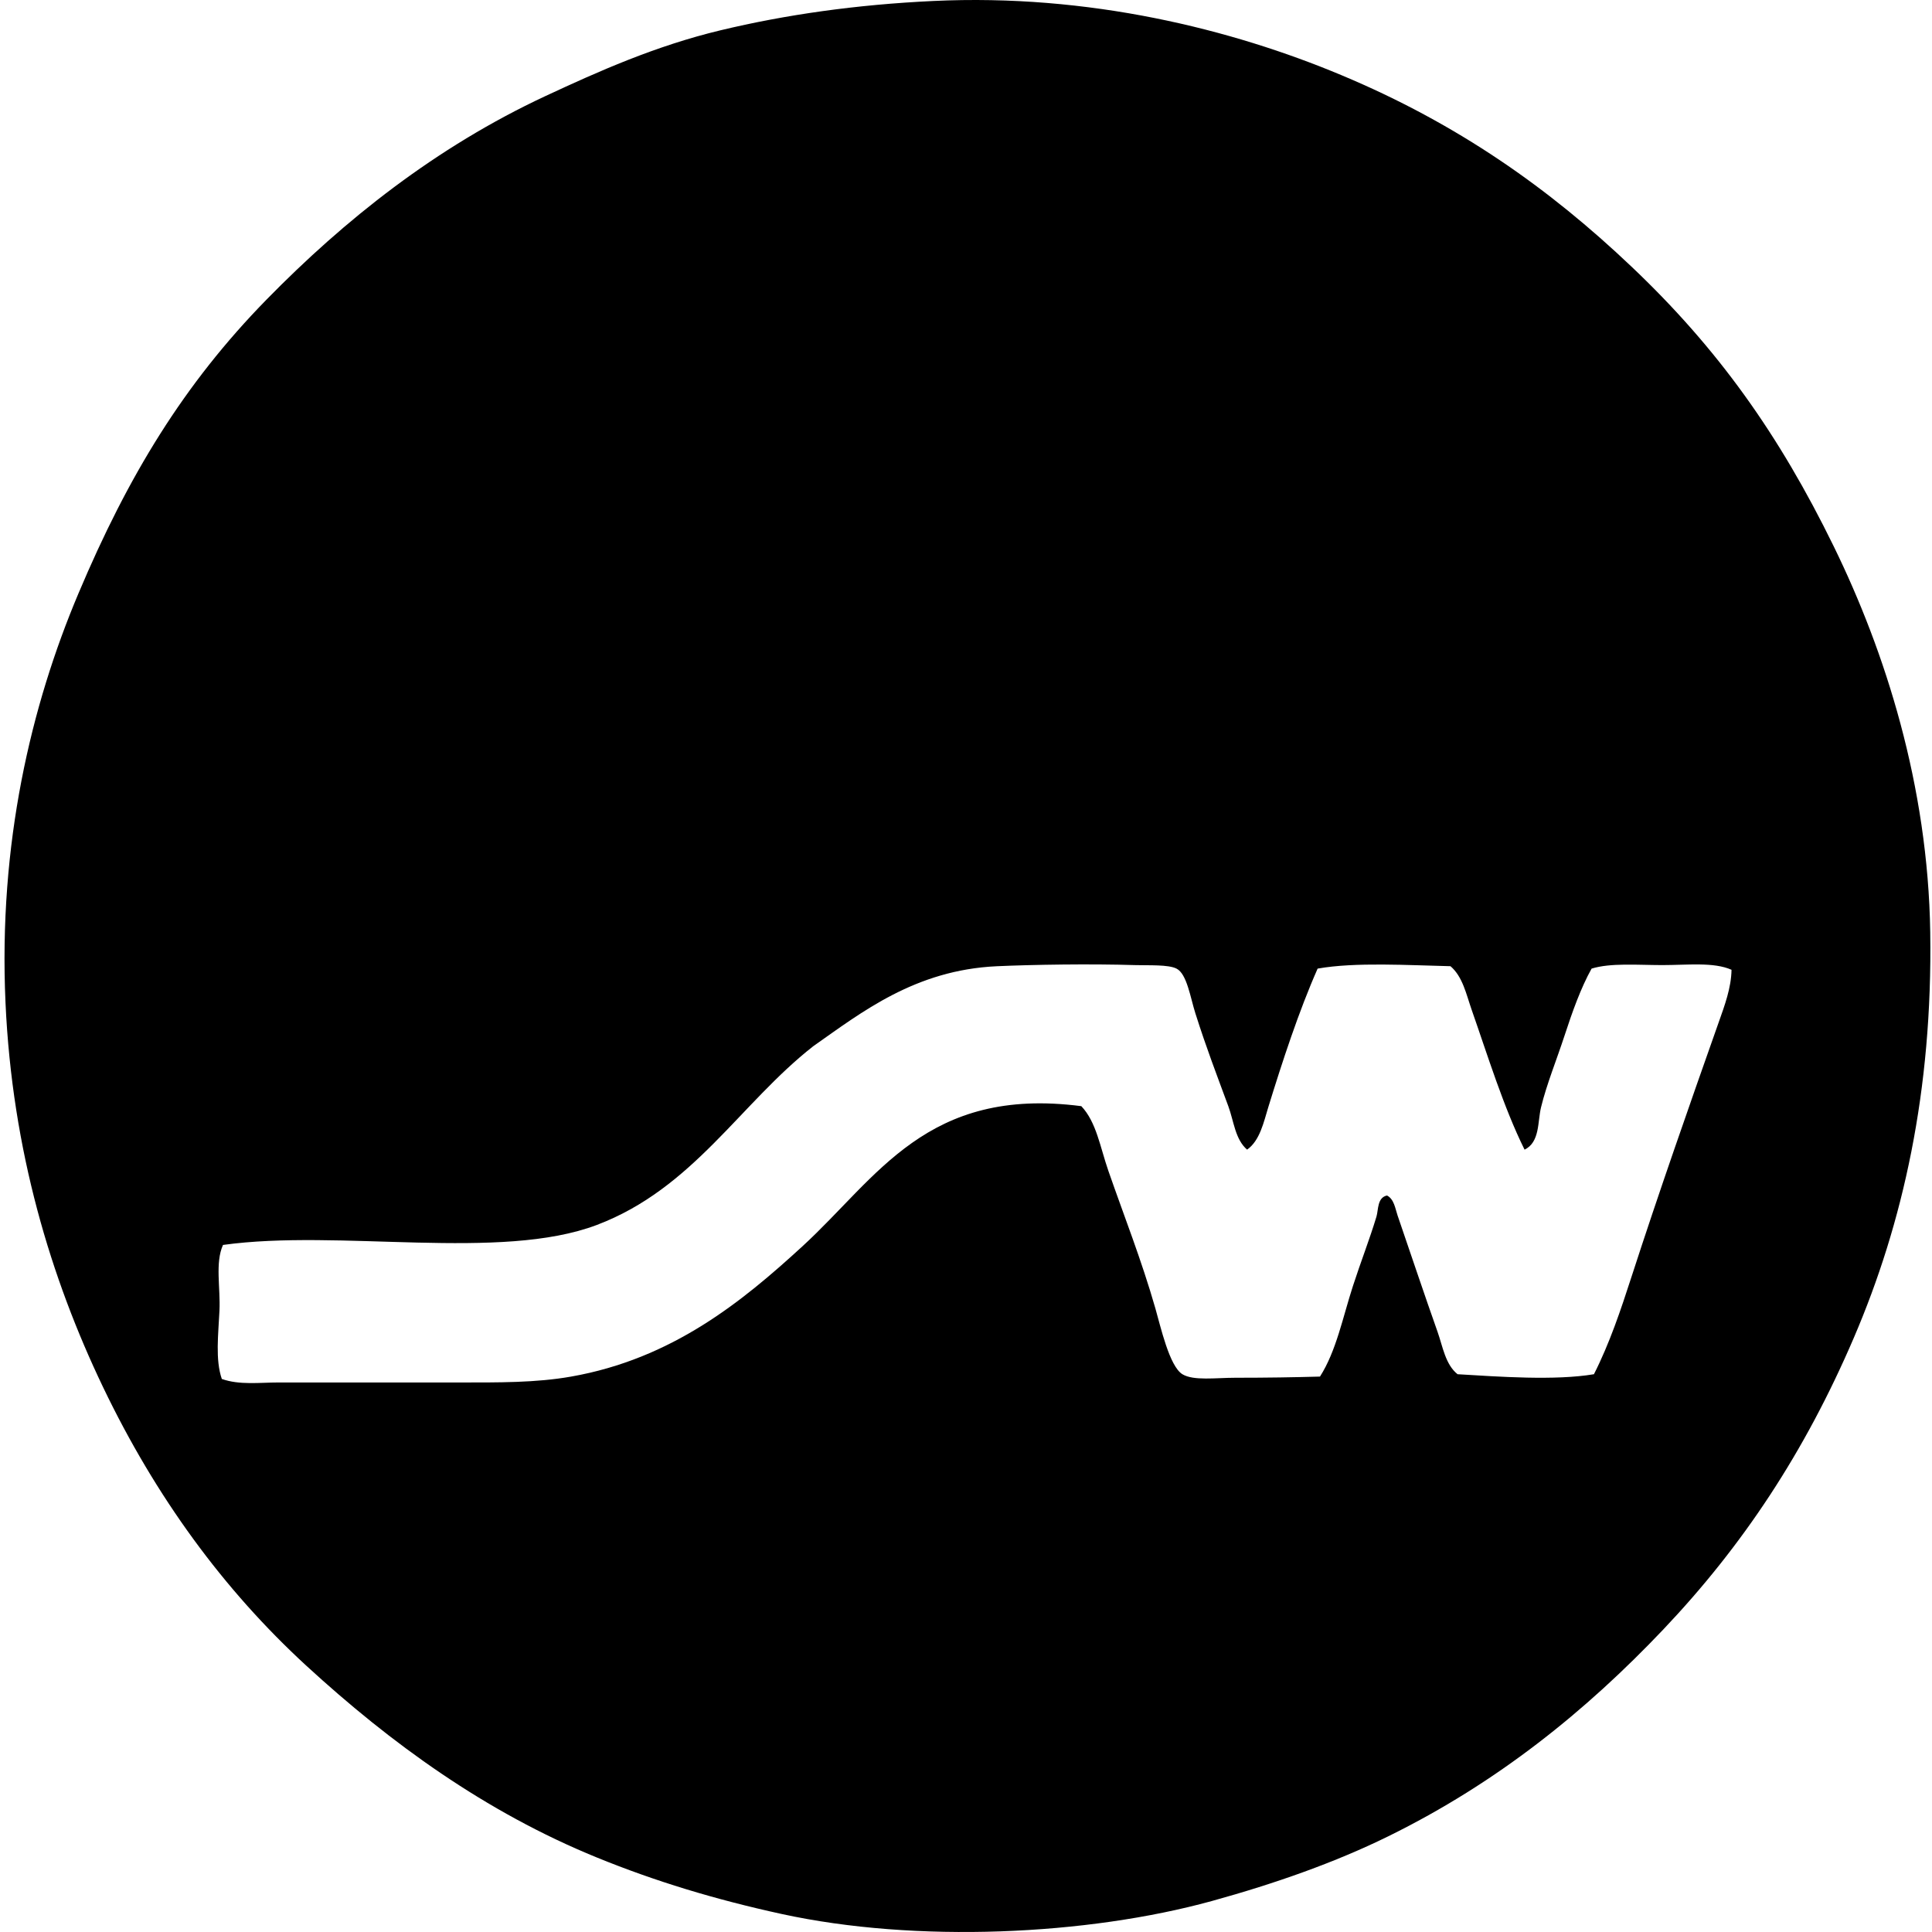
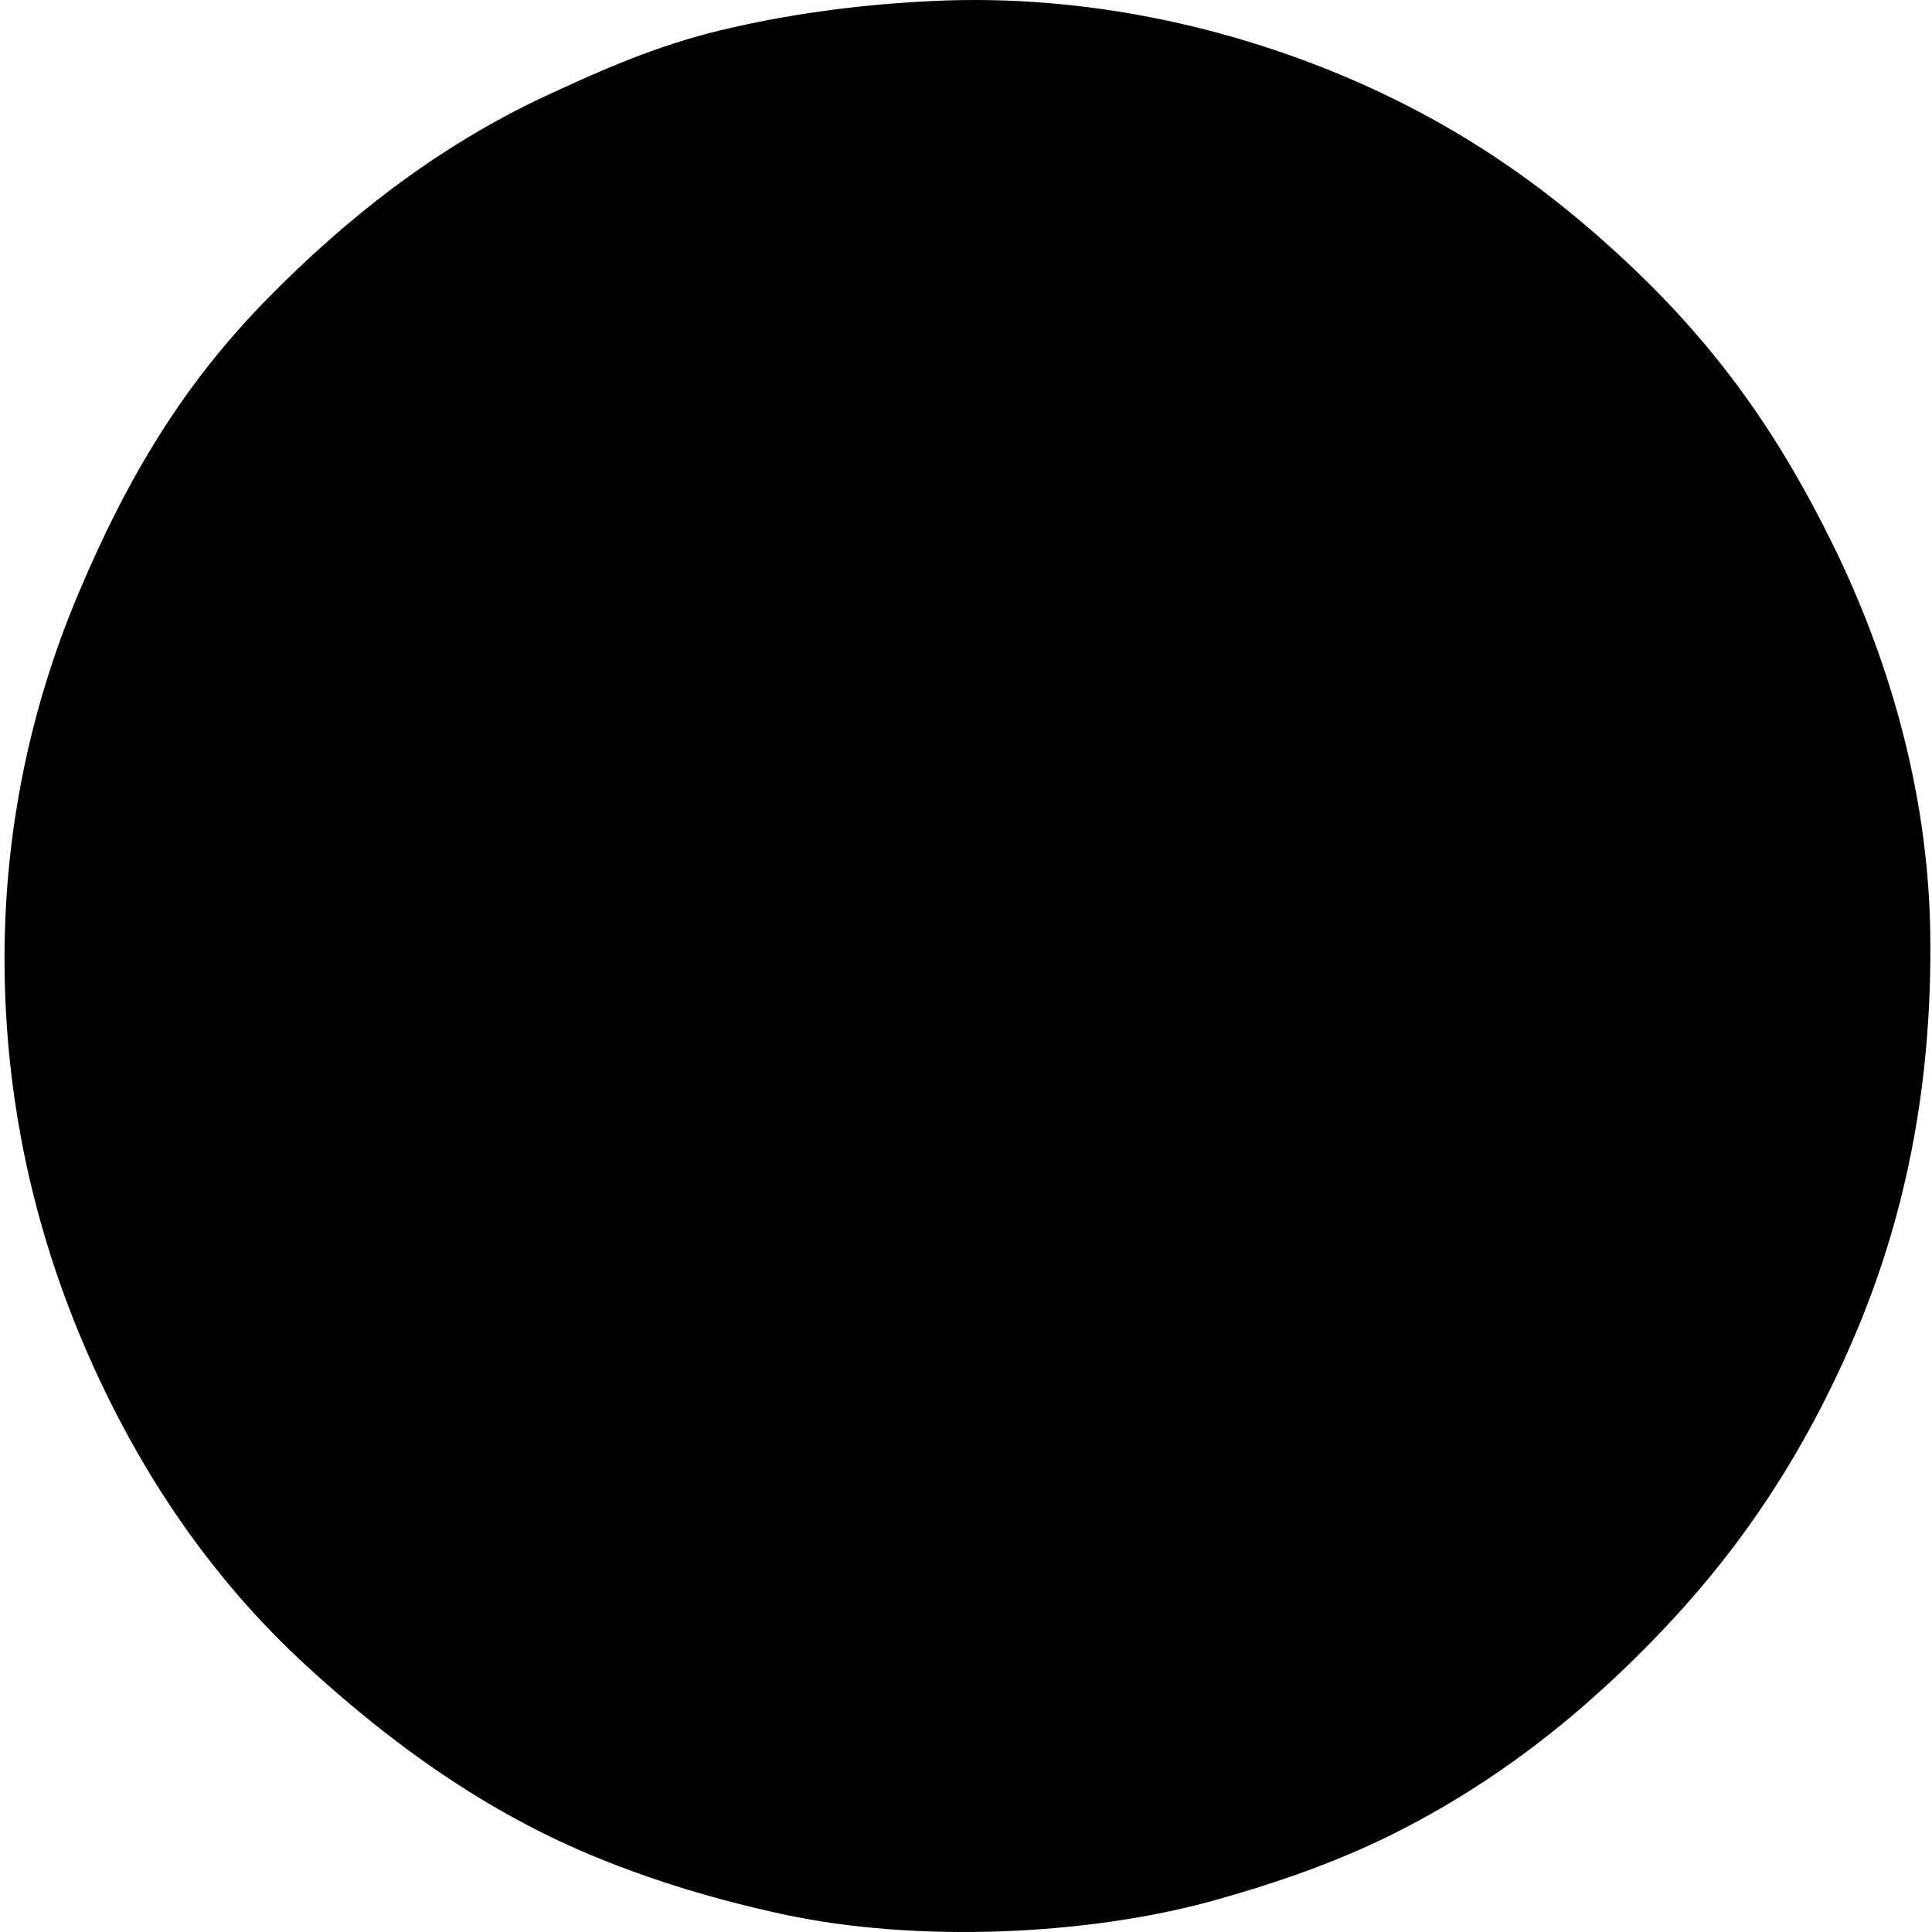
<svg xmlns="http://www.w3.org/2000/svg" width="200" height="200" fill="none" viewBox="0 0 200 200">
-   <path fill="#000" fill-rule="evenodd" d="M96.6.102c16.151-.77 30.918 2.928 42.239 7.668 12.085 5.054 21.523 11.731 30.062 19.84 8.887 8.43 15.236 17.302 20.936 28.968 5.327 10.9 9.749 24.735 9.981 39.923.249 16.431-2.827 30.137-7.912 41.99-5.08 11.843-11.494 21.518-19.718 30.187-7.974 8.403-17.148 15.851-28.482 21.419-5.477 2.694-11.685 4.882-18.257 6.696-12.904 3.553-30.622 4.377-44.546 1.339-6.902-1.506-13.081-3.385-19.11-5.842-11.553-4.709-21.374-11.862-30.064-19.839-8.602-7.898-15.617-17.503-21.056-28.846C5.267 132.331 1.262 119.108.57 103.803c-.745-16.468 2.638-30.74 7.546-42.358 5.15-12.21 10.922-21.695 19.473-30.43 8.08-8.253 17.52-15.768 28.846-21.057 5.516-2.57 11.401-5.2 18.135-6.818C81.334 1.517 88.624.48 96.6.102Zm30.554 114.41c-1.24-3.366-2.244-5.947-3.409-9.615-.518-1.623-.874-4.082-1.949-4.625-.85-.436-2.904-.323-4.259-.364-4.671-.148-10.687-.05-14.362.117-8.444.393-13.977 4.76-18.99 8.281-7.58 5.938-12.425 14.719-22.396 18.499-9.998 3.788-26.651.393-38.705 2.071-.833 1.87-.252 4.42-.366 6.814-.115 2.442-.443 5.058.244 7.06 1.831.649 3.921.364 5.841.364 6.306.005 12.579 0 18.501 0 4.372.005 8.198.029 11.808-.608 10.47-1.839 17.711-7.757 23.979-13.51 7.735-7.103 12.847-16.562 28.846-14.486 1.566 1.649 1.951 4.259 2.801 6.696 1.638 4.718 3.421 9.198 4.867 14.242.525 1.819 1.449 5.995 2.799 6.813 1.149.697 3.469.364 5.477.364 3.367 0 6.117-.048 8.763-.122 1.688-2.645 2.356-6.121 3.409-9.37.797-2.464 1.748-4.896 2.435-7.182.213-.707.074-1.983 1.096-2.193.74.383.852 1.364 1.094 2.071 1.377 4.017 2.777 8.202 4.14 12.049.536 1.515.804 3.371 2.068 4.381 4.273.256 10.096.678 14.118 0 1.616-3.184 2.775-6.643 3.893-10.1 2.822-8.712 5.99-17.745 9.008-26.292.625-1.767 1.312-3.601 1.341-5.475-1.836-.82-4.556-.486-7.182-.486-2.595-.005-5.339-.24-7.304.364-1.118 2.006-1.999 4.484-2.799 6.933-.804 2.468-1.846 5.013-2.435 7.426-.361 1.487-.108 3.615-1.704 4.381-2.167-4.362-3.845-9.825-5.478-14.481-.558-1.6-.926-3.424-2.191-4.508-4.283-.094-9.851-.446-13.753.249-1.944 4.395-3.644 9.595-5.112 14.359-.464 1.511-.866 3.455-2.19 4.381-1.24-1.072-1.367-2.932-1.944-4.498Z" clip-rule="evenodd" />
+   <path fill="#000" fill-rule="evenodd" d="M96.6.102c16.151-.77 30.918 2.928 42.239 7.668 12.085 5.054 21.523 11.731 30.062 19.84 8.887 8.43 15.236 17.302 20.936 28.968 5.327 10.9 9.749 24.735 9.981 39.923.249 16.431-2.827 30.137-7.912 41.99-5.08 11.843-11.494 21.518-19.718 30.187-7.974 8.403-17.148 15.851-28.482 21.419-5.477 2.694-11.685 4.882-18.257 6.696-12.904 3.553-30.622 4.377-44.546 1.339-6.902-1.506-13.081-3.385-19.11-5.842-11.553-4.709-21.374-11.862-30.064-19.839-8.602-7.898-15.617-17.503-21.056-28.846C5.267 132.331 1.262 119.108.57 103.803c-.745-16.468 2.638-30.74 7.546-42.358 5.15-12.21 10.922-21.695 19.473-30.43 8.08-8.253 17.52-15.768 28.846-21.057 5.516-2.57 11.401-5.2 18.135-6.818C81.334 1.517 88.624.48 96.6.102Zm30.554 114.41Z" clip-rule="evenodd" />
</svg>